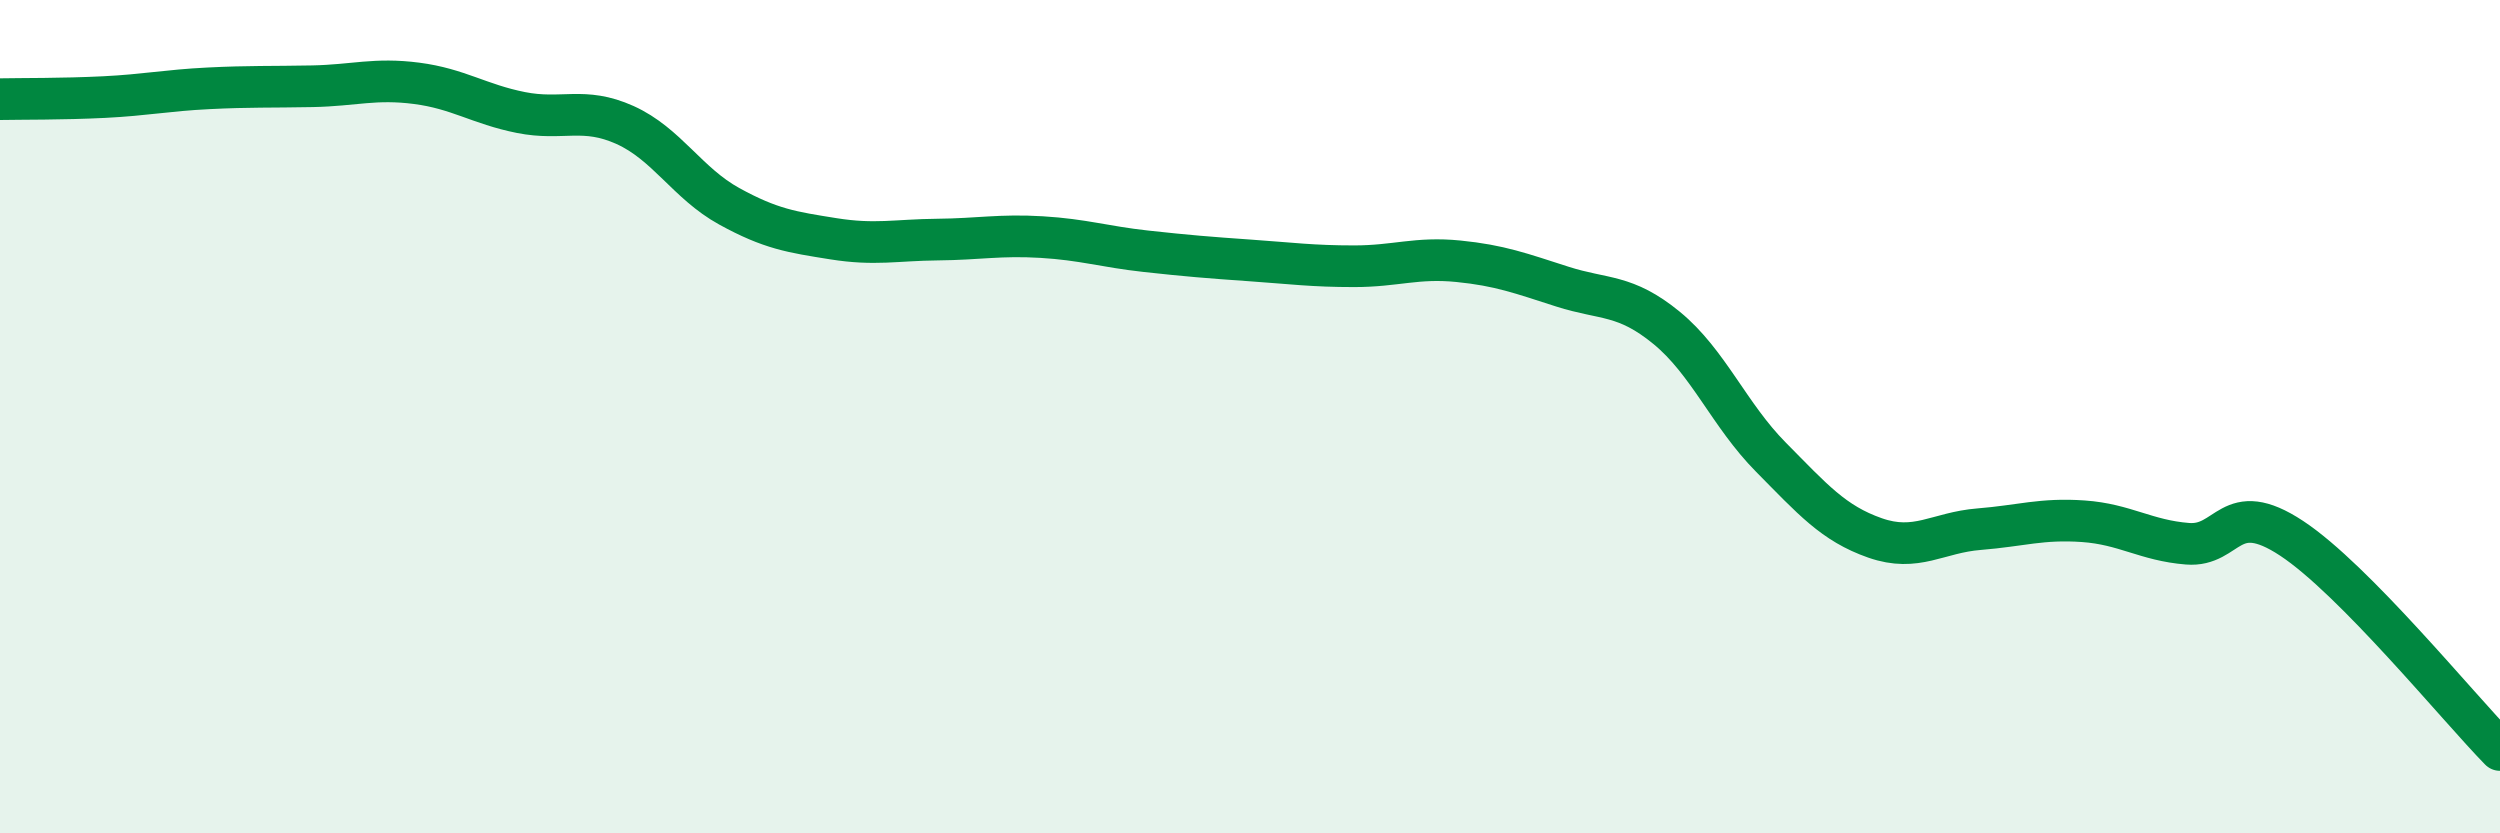
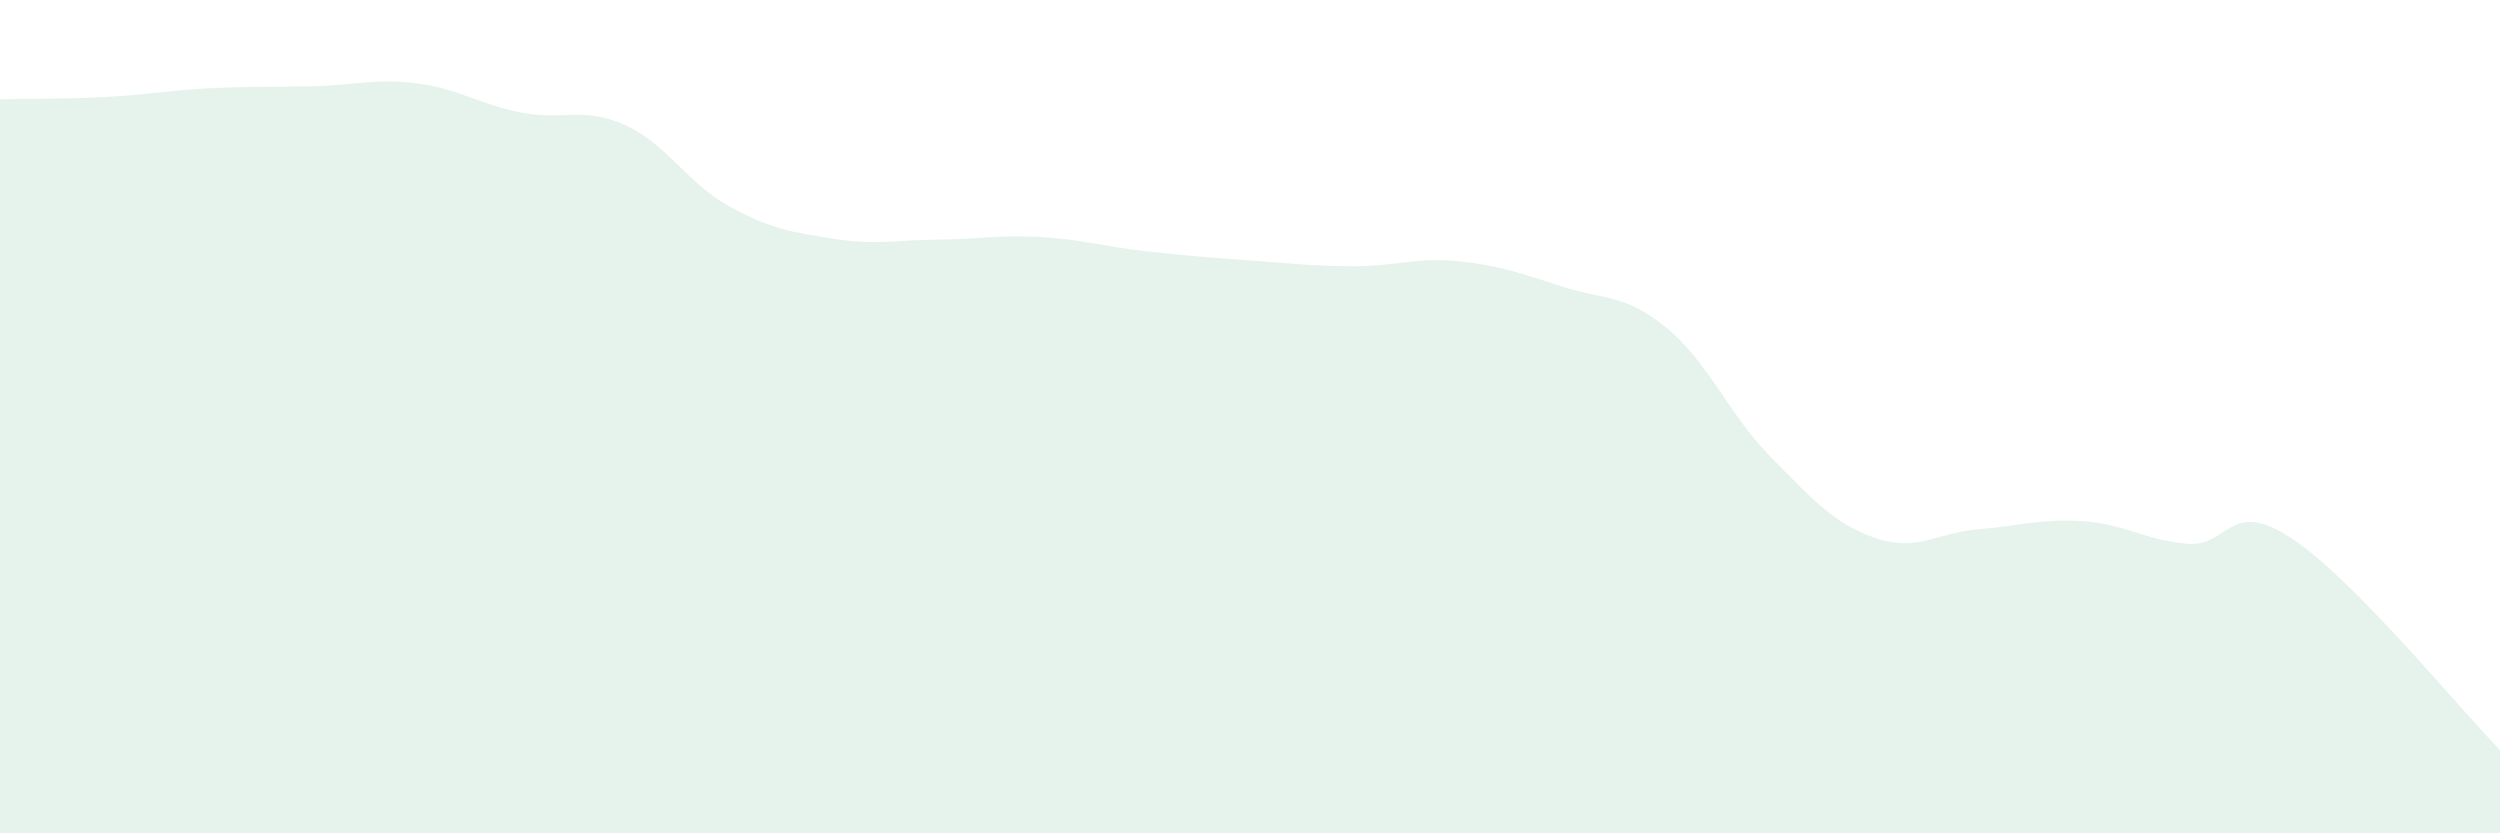
<svg xmlns="http://www.w3.org/2000/svg" width="60" height="20" viewBox="0 0 60 20">
  <path d="M 0,2.38 C 0.5,2.37 1.5,2.38 2.5,2.33 C 3.5,2.28 4,2.17 5,2.12 C 6,2.07 6.5,2.09 7.5,2.07 C 8.5,2.05 9,1.87 10,2 C 11,2.13 11.5,2.5 12.5,2.7 C 13.5,2.9 14,2.55 15,3 C 16,3.45 16.5,4.4 17.5,4.95 C 18.5,5.5 19,5.57 20,5.73 C 21,5.89 21.5,5.76 22.5,5.75 C 23.5,5.74 24,5.63 25,5.69 C 26,5.75 26.5,5.92 27.5,6.03 C 28.5,6.14 29,6.18 30,6.25 C 31,6.32 31.5,6.39 32.5,6.39 C 33.5,6.39 34,6.17 35,6.27 C 36,6.37 36.5,6.56 37.5,6.88 C 38.5,7.2 39,7.05 40,7.87 C 41,8.69 41.5,9.96 42.5,10.97 C 43.5,11.98 44,12.56 45,12.91 C 46,13.26 46.5,12.78 47.5,12.7 C 48.5,12.62 49,12.44 50,12.51 C 51,12.58 51.5,12.97 52.5,13.05 C 53.5,13.13 53.5,11.93 55,12.92 C 56.5,13.91 59,16.98 60,18L60 20L0 20Z" fill="#008740" opacity="0.1" stroke-linecap="round" stroke-linejoin="round" />
-   <path d="M 0,2.38 C 0.5,2.37 1.5,2.38 2.5,2.33 C 3.5,2.28 4,2.17 5,2.12 C 6,2.07 6.5,2.09 7.5,2.07 C 8.5,2.05 9,1.87 10,2 C 11,2.13 11.5,2.5 12.5,2.7 C 13.5,2.9 14,2.55 15,3 C 16,3.45 16.5,4.4 17.5,4.95 C 18.5,5.5 19,5.57 20,5.73 C 21,5.89 21.5,5.76 22.5,5.75 C 23.5,5.74 24,5.63 25,5.69 C 26,5.75 26.5,5.92 27.5,6.03 C 28.5,6.14 29,6.18 30,6.25 C 31,6.32 31.5,6.39 32.5,6.39 C 33.5,6.39 34,6.17 35,6.27 C 36,6.37 36.5,6.56 37.5,6.88 C 38.5,7.2 39,7.05 40,7.87 C 41,8.69 41.5,9.96 42.5,10.97 C 43.5,11.98 44,12.56 45,12.91 C 46,13.26 46.5,12.78 47.5,12.7 C 48.5,12.62 49,12.44 50,12.51 C 51,12.58 51.5,12.97 52.5,13.05 C 53.5,13.13 53.5,11.93 55,12.92 C 56.5,13.91 59,16.98 60,18" stroke="#008740" stroke-width="1" fill="none" stroke-linecap="round" stroke-linejoin="round" />
</svg>